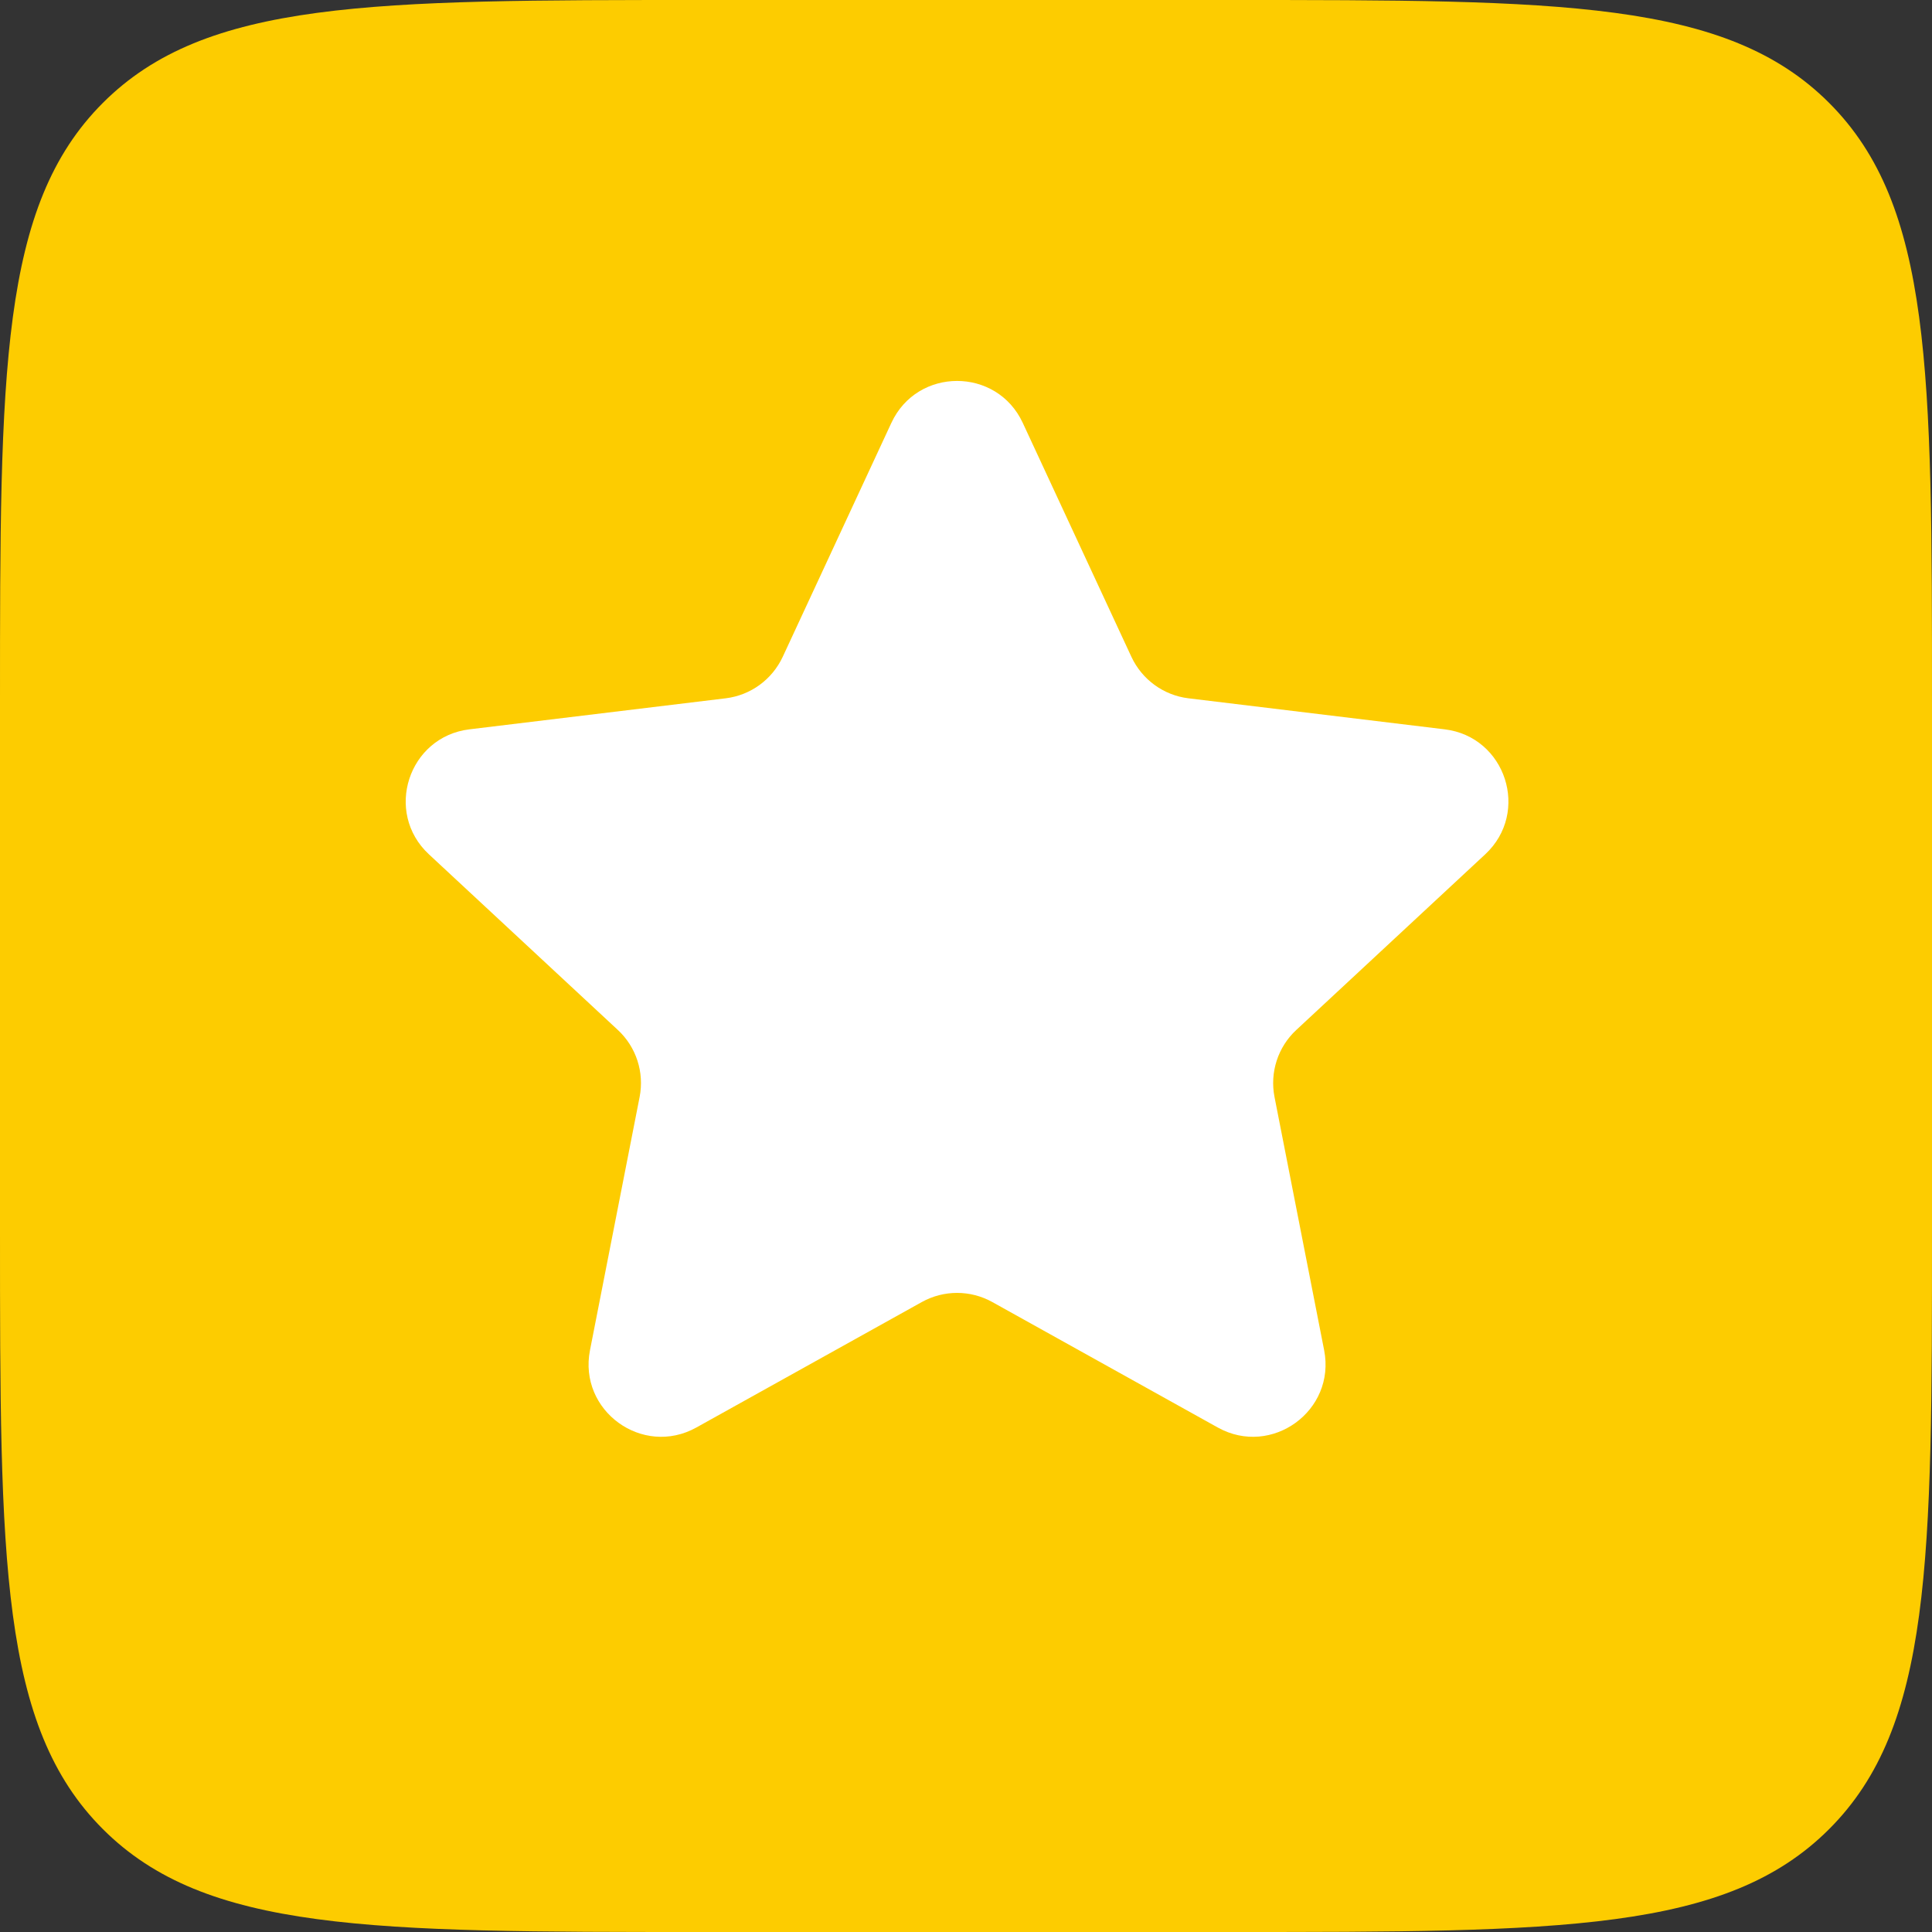
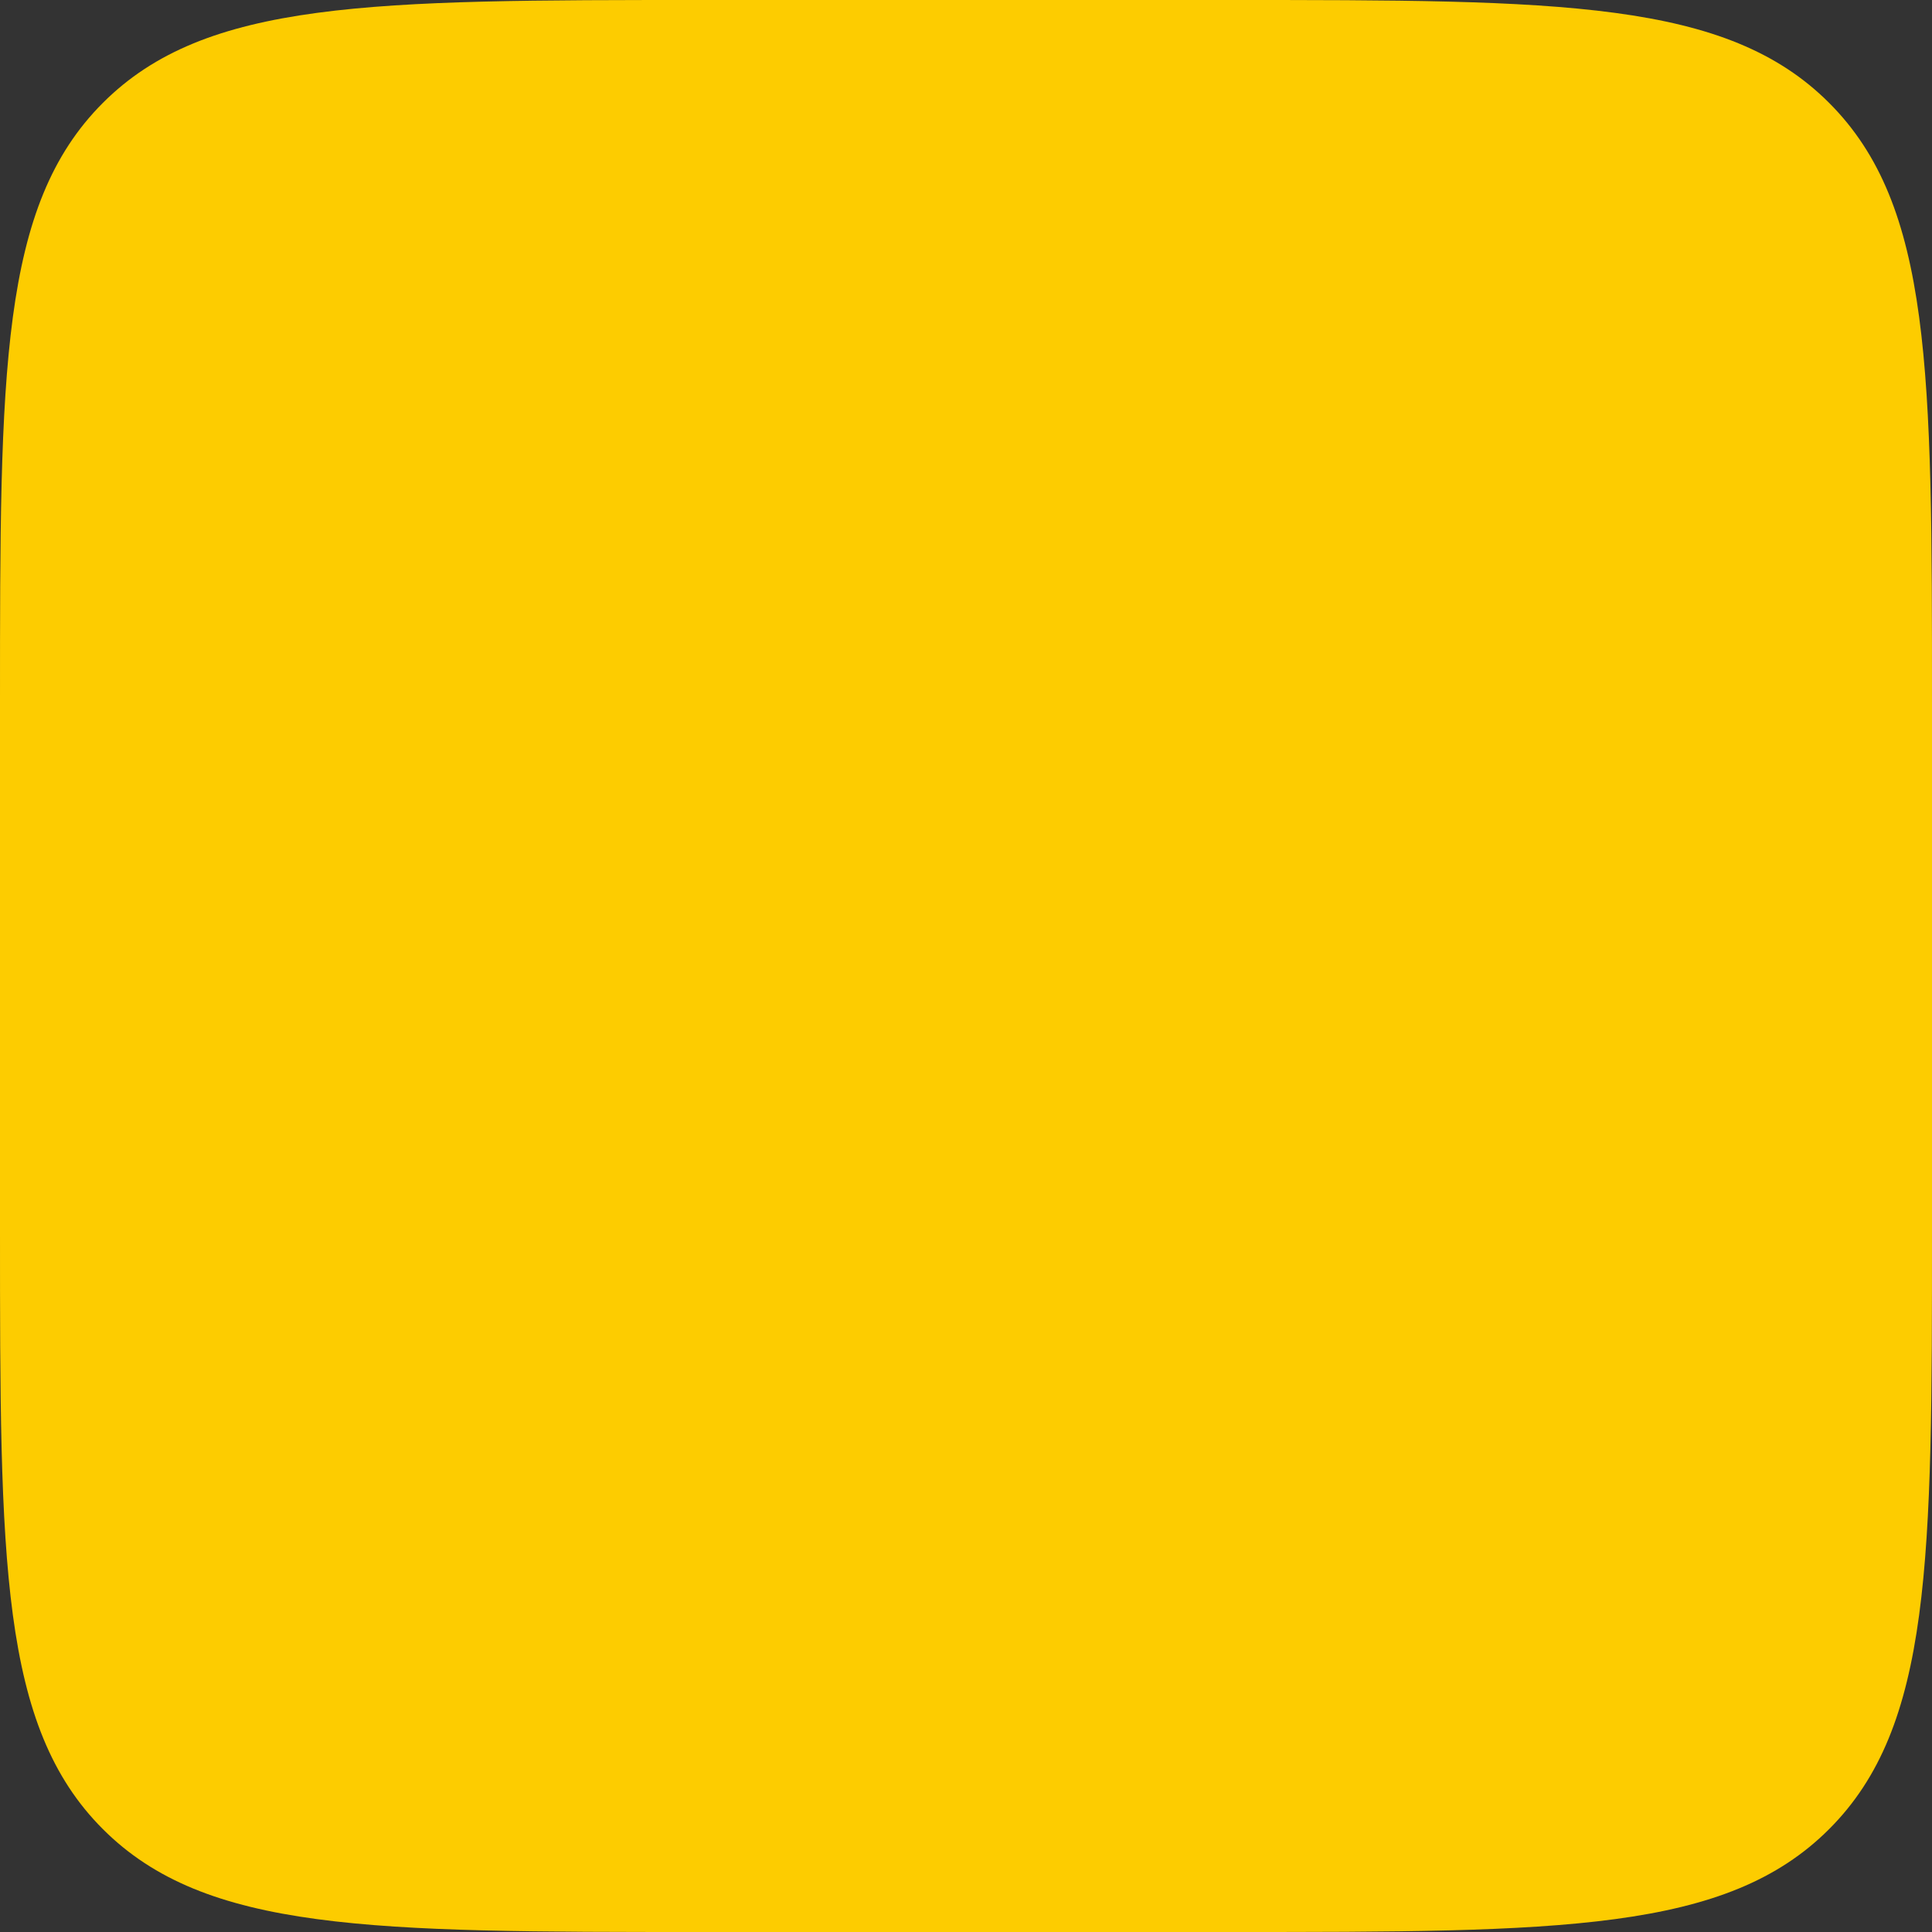
<svg xmlns="http://www.w3.org/2000/svg" width="16" height="16" viewBox="0 0 16 16" fill="none">
  <rect x="0" y="0" width="16" height="16" fill="#333333" stroke="none" />
  <path d="M0 5.818C0 3.075 0 1.704 0.852 0.852C1.704 0 3.075 0 5.818 0H10.182C12.925 0 14.296 0 15.148 0.852C16 1.704 16 3.075 16 5.818V10.182C16 12.925 16 14.296 15.148 15.148C14.296 16 12.925 16 10.182 16H5.818C3.075 16 1.704 16 0.852 15.148C0 14.296 0 12.925 0 10.182V5.818Z" fill="#FDCC00" />
-   <path d="M7.382 3.502C7.597 3.039 8.255 3.039 8.47 3.502L9.37 5.44C9.458 5.628 9.636 5.758 9.842 5.783L11.964 6.04C12.47 6.101 12.674 6.727 12.3 7.075L10.735 8.53C10.583 8.671 10.515 8.881 10.555 9.085L10.966 11.182C11.064 11.683 10.531 12.07 10.085 11.822L8.218 10.783C8.036 10.682 7.816 10.682 7.634 10.783L5.767 11.822C5.321 12.07 4.788 11.683 4.886 11.182L5.297 9.085C5.337 8.881 5.269 8.671 5.117 8.53L3.552 7.075C3.178 6.727 3.382 6.101 3.888 6.04L6.01 5.783C6.216 5.758 6.394 5.628 6.482 5.44L7.382 3.502Z" fill="white" />
</svg>